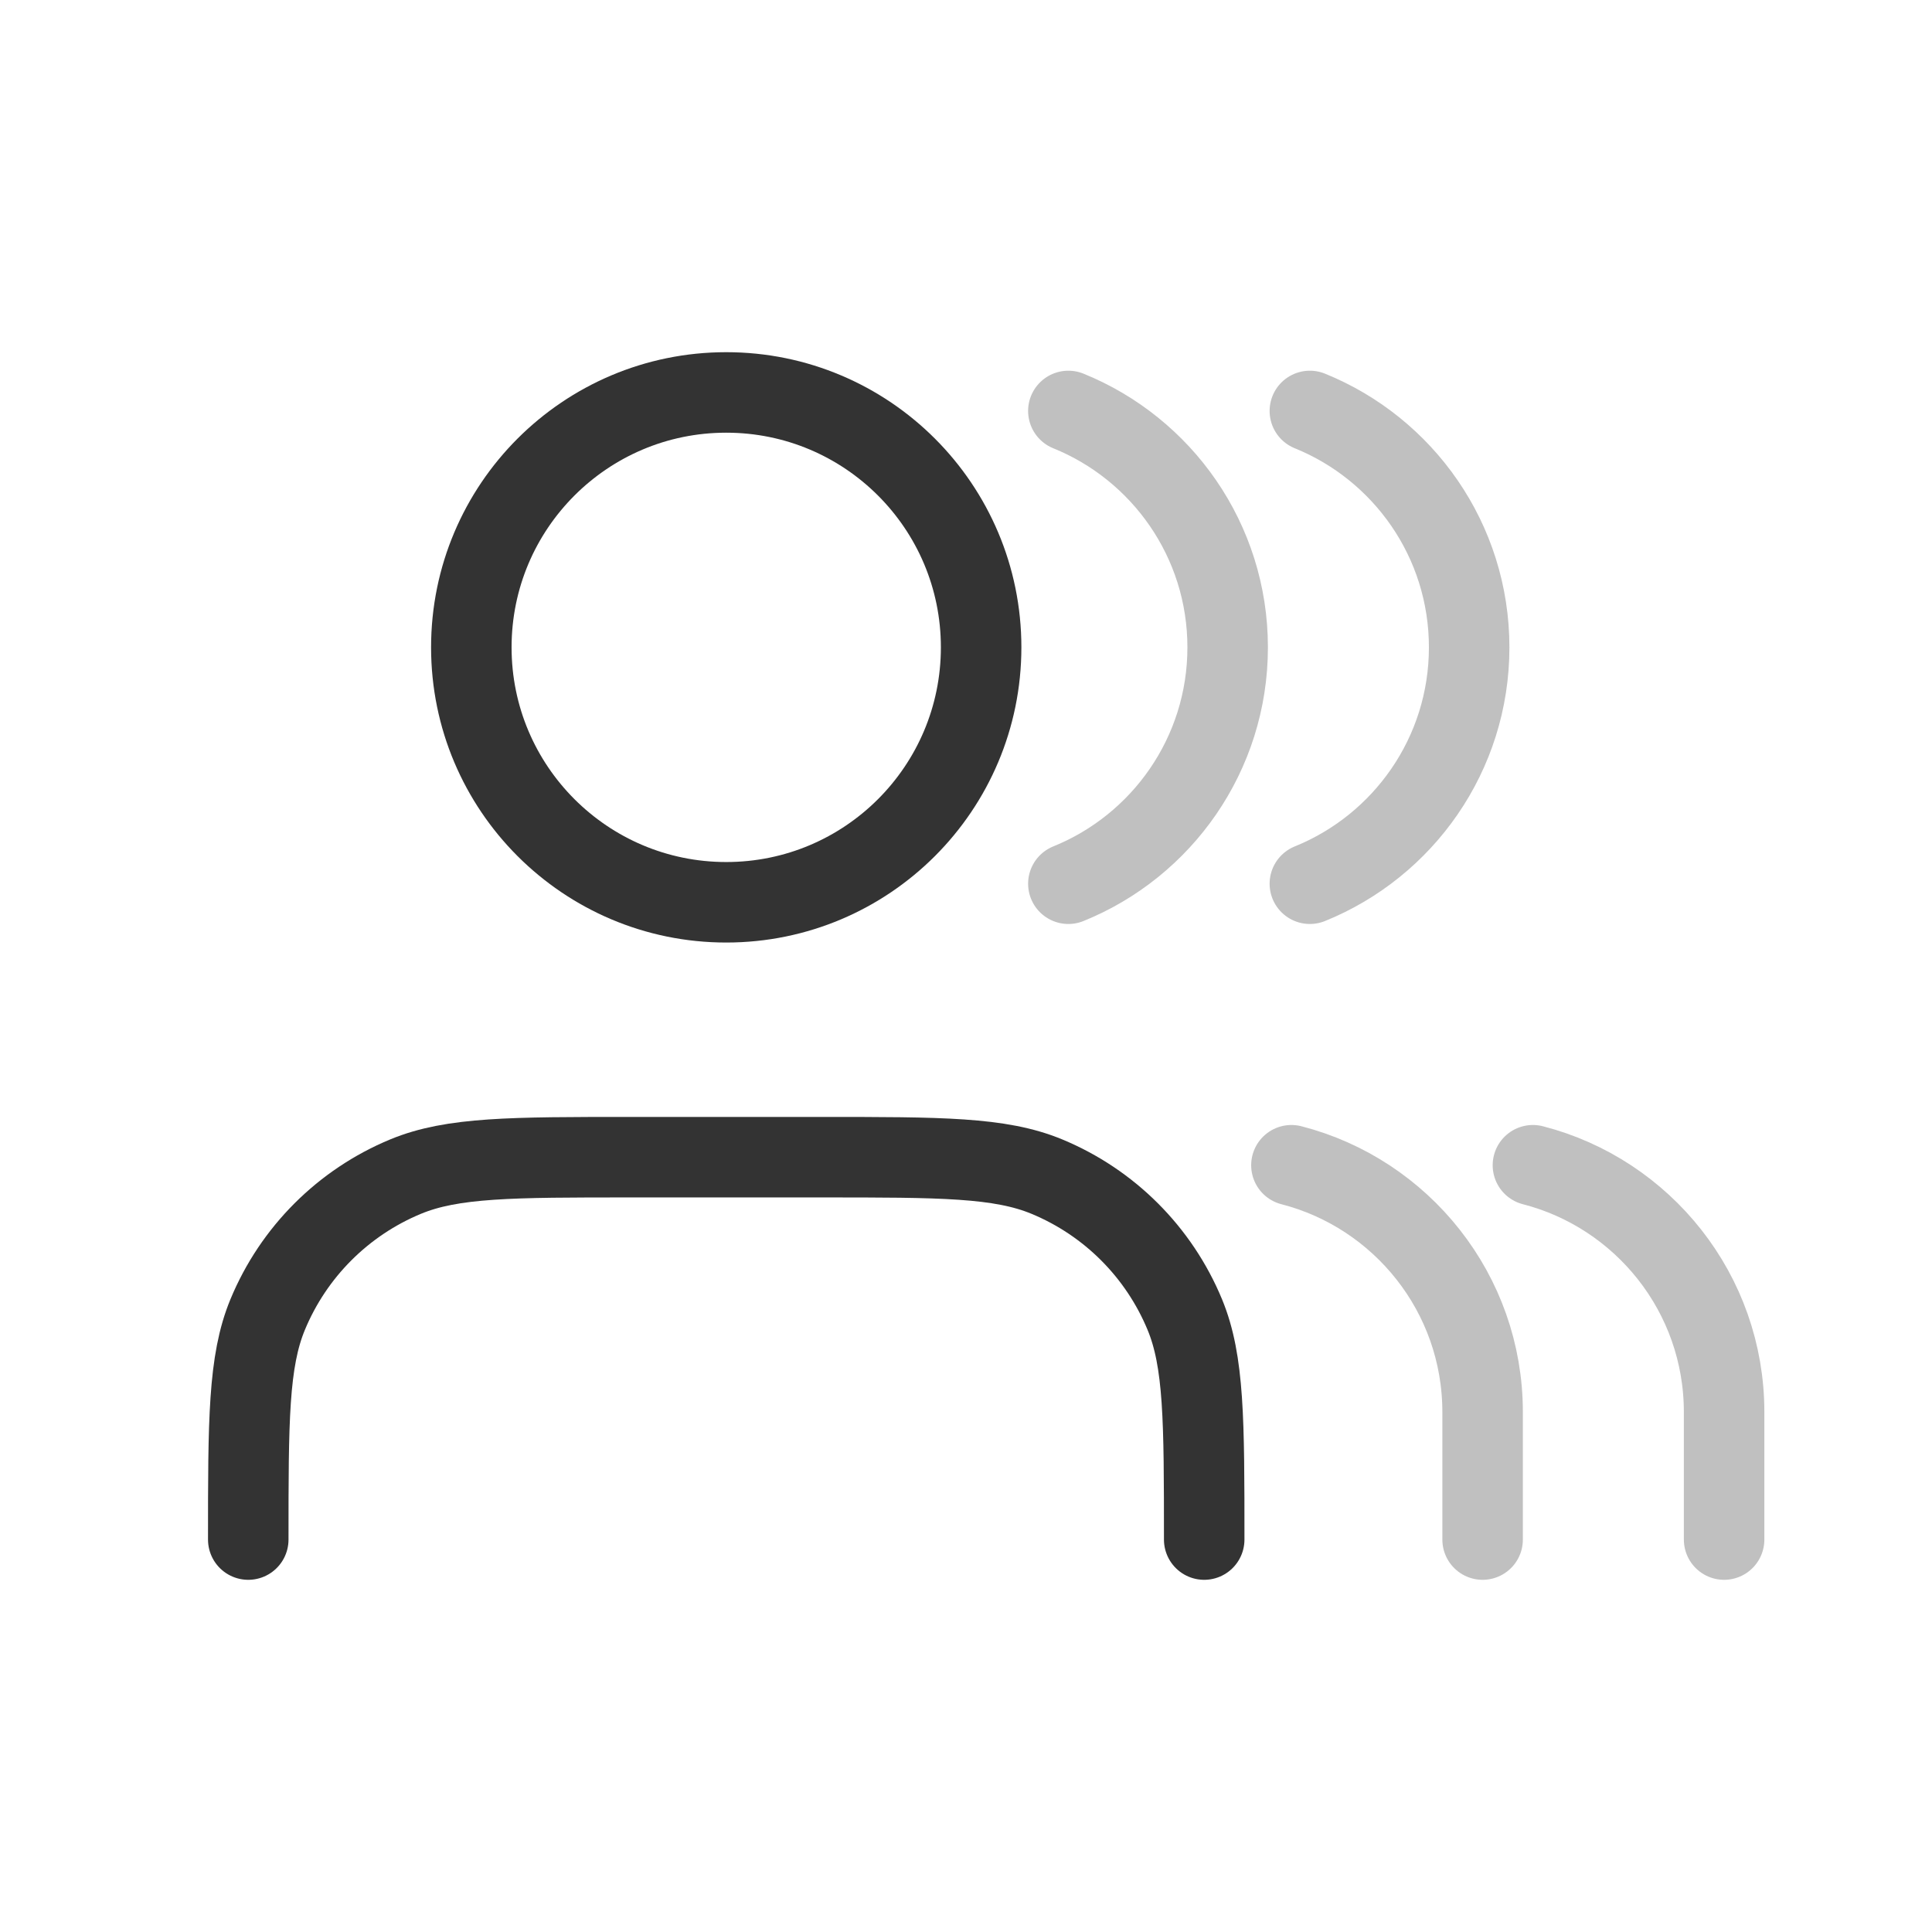
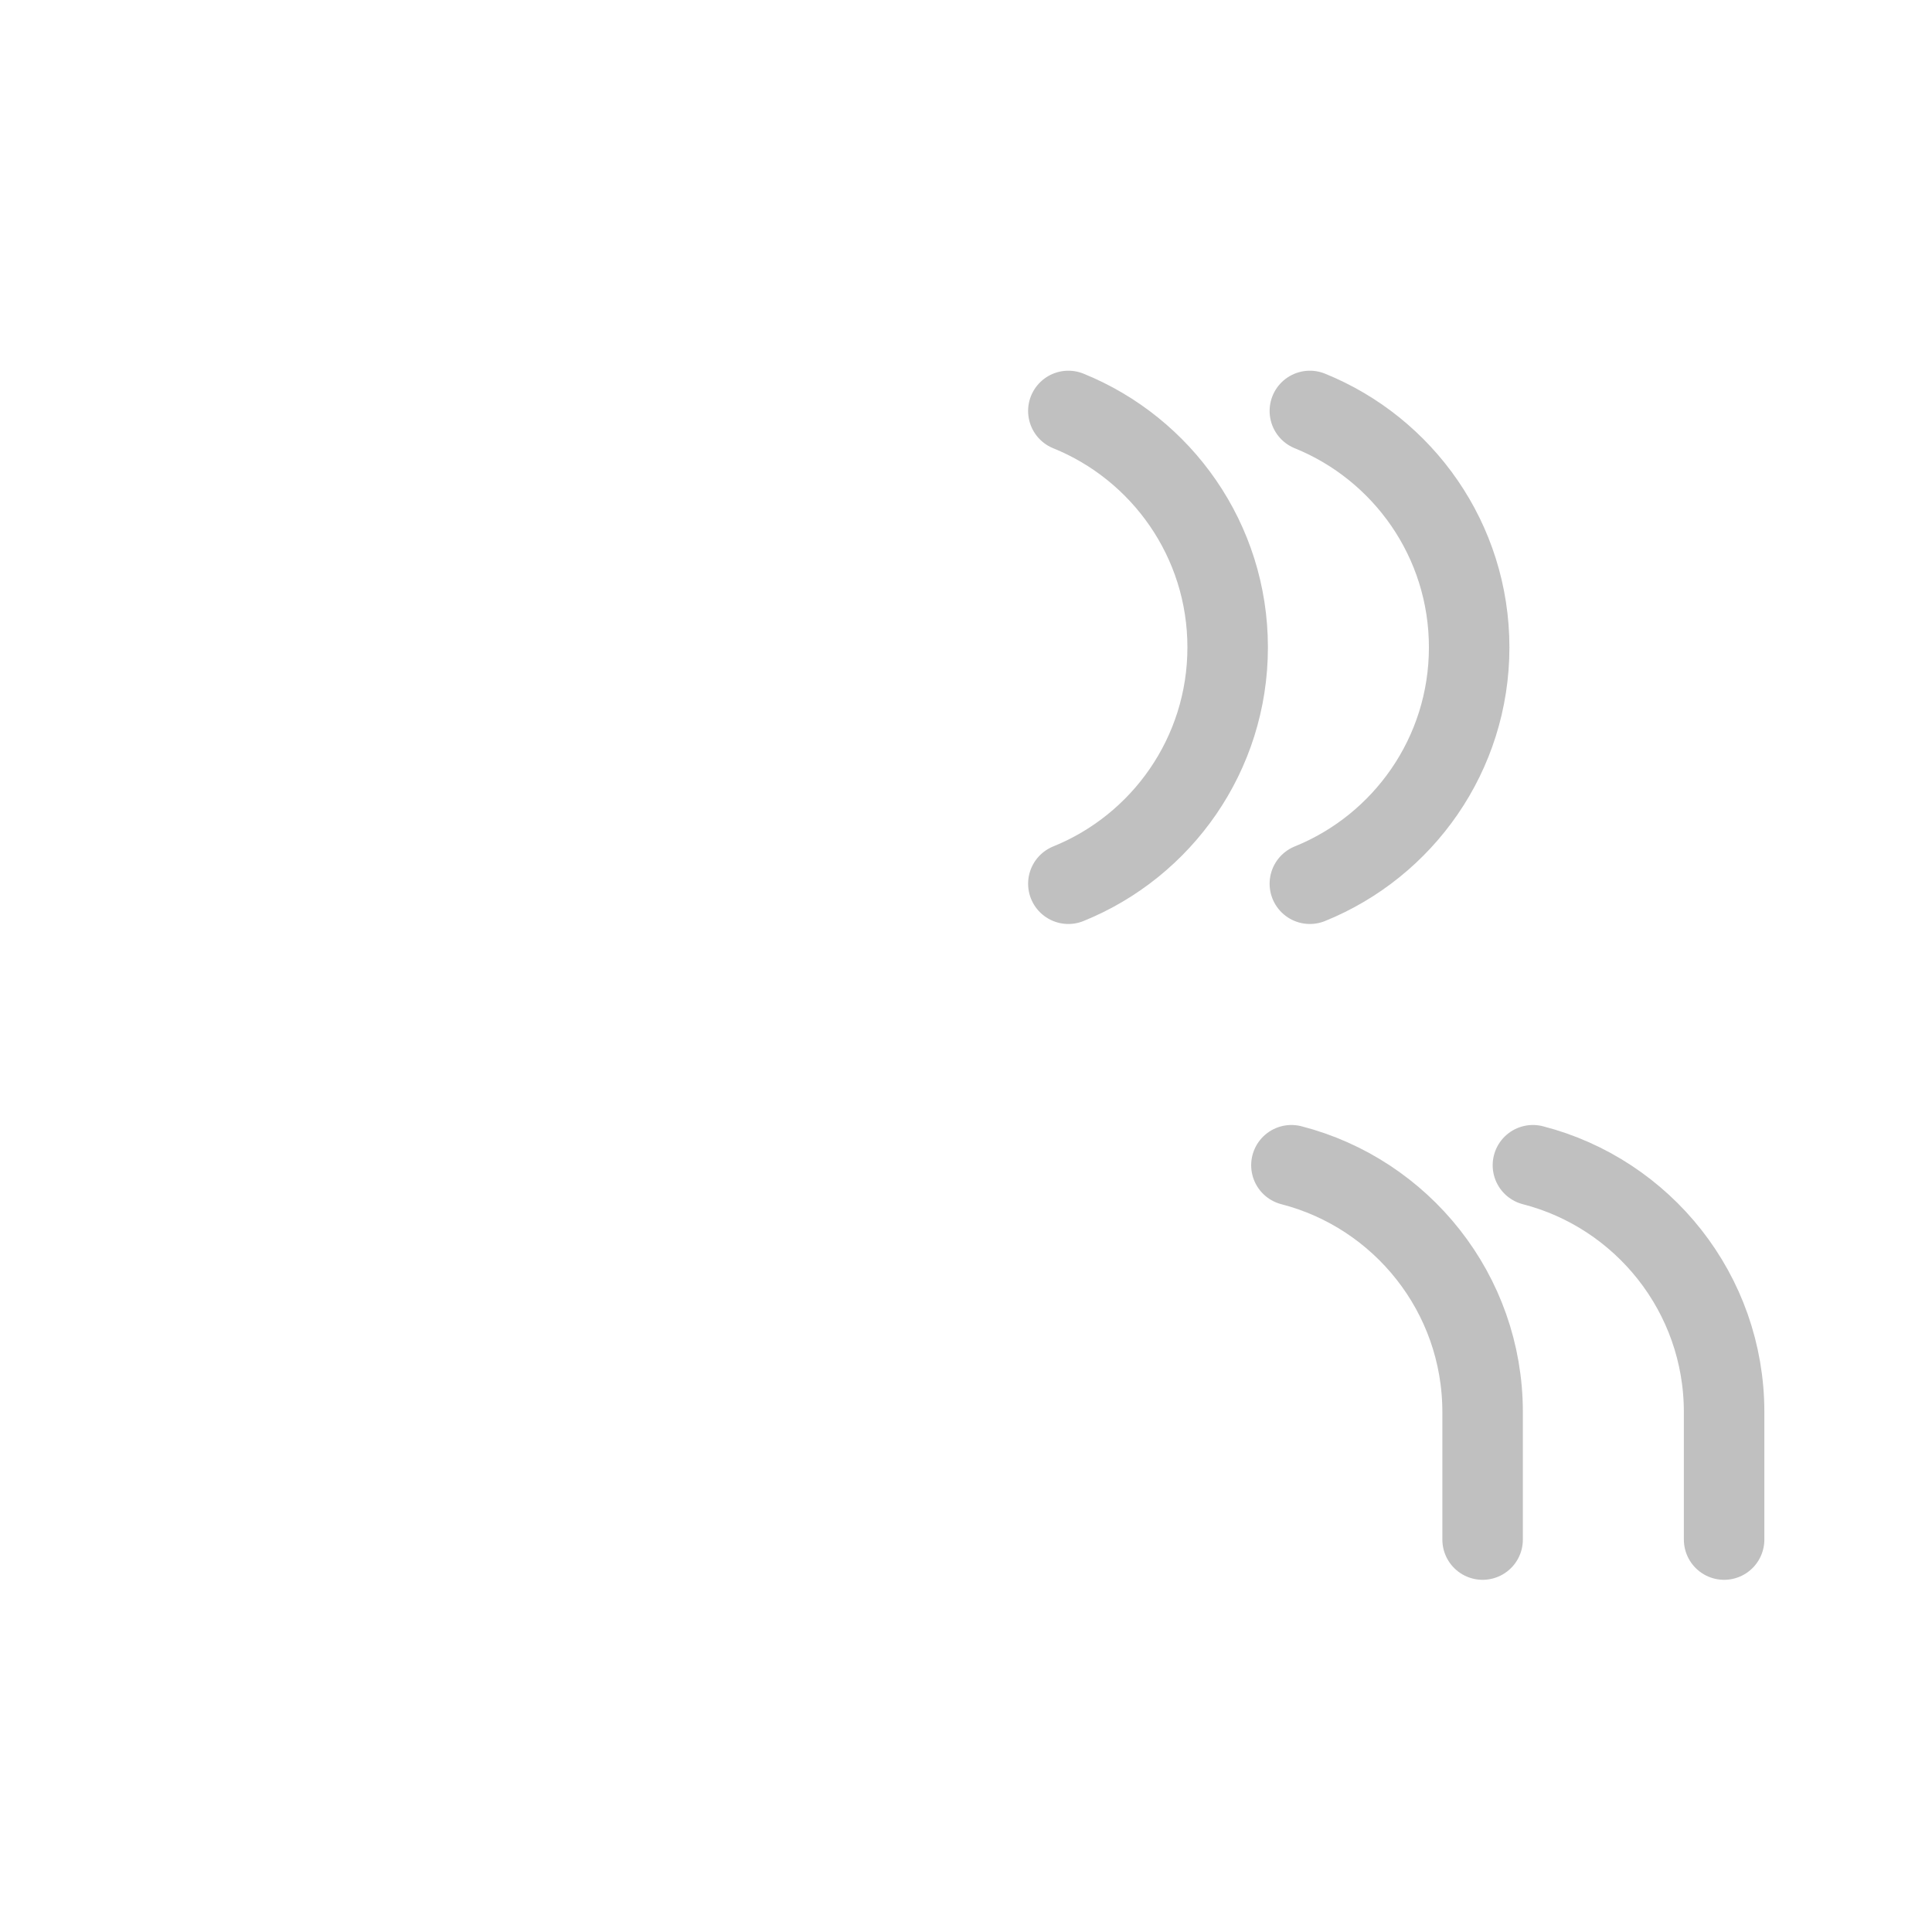
<svg xmlns="http://www.w3.org/2000/svg" width="48" height="48" viewBox="0 0 48 48" fill="none">
-   <path d="M29.918 38.25C29.918 35.299 29.918 33.824 29.436 32.66C28.793 31.108 27.56 29.875 26.008 29.232C24.844 28.75 23.369 28.75 20.418 28.75H15.668C12.717 28.75 11.242 28.75 10.078 29.232C8.526 29.875 7.293 31.108 6.65 32.66C6.168 33.824 6.168 35.299 6.168 38.25M24.376 16.083C24.376 19.581 21.541 22.417 18.043 22.417C14.545 22.417 11.71 19.581 11.71 16.083C11.71 12.585 14.545 9.75 18.043 9.75C21.541 9.75 24.376 12.585 24.376 16.083Z" stroke="#333333" stroke-width="2" stroke-linecap="round" stroke-linejoin="round" />
  <path d="M36.835 38.25V35.083C36.835 32.132 34.816 29.653 32.085 28.95M26.543 10.21C28.864 11.15 30.501 13.425 30.501 16.083C30.501 18.741 28.864 21.017 26.543 21.956" stroke="#C0C0C0" stroke-width="2" stroke-linecap="round" stroke-linejoin="round" />
  <path d="M42.835 38.25V35.083C42.835 32.132 40.816 29.653 38.085 28.95M32.543 10.21C34.864 11.15 36.501 13.425 36.501 16.083C36.501 18.741 34.864 21.017 32.543 21.956" stroke="#C0C0C0" stroke-width="2" stroke-linecap="round" stroke-linejoin="round" />
</svg>